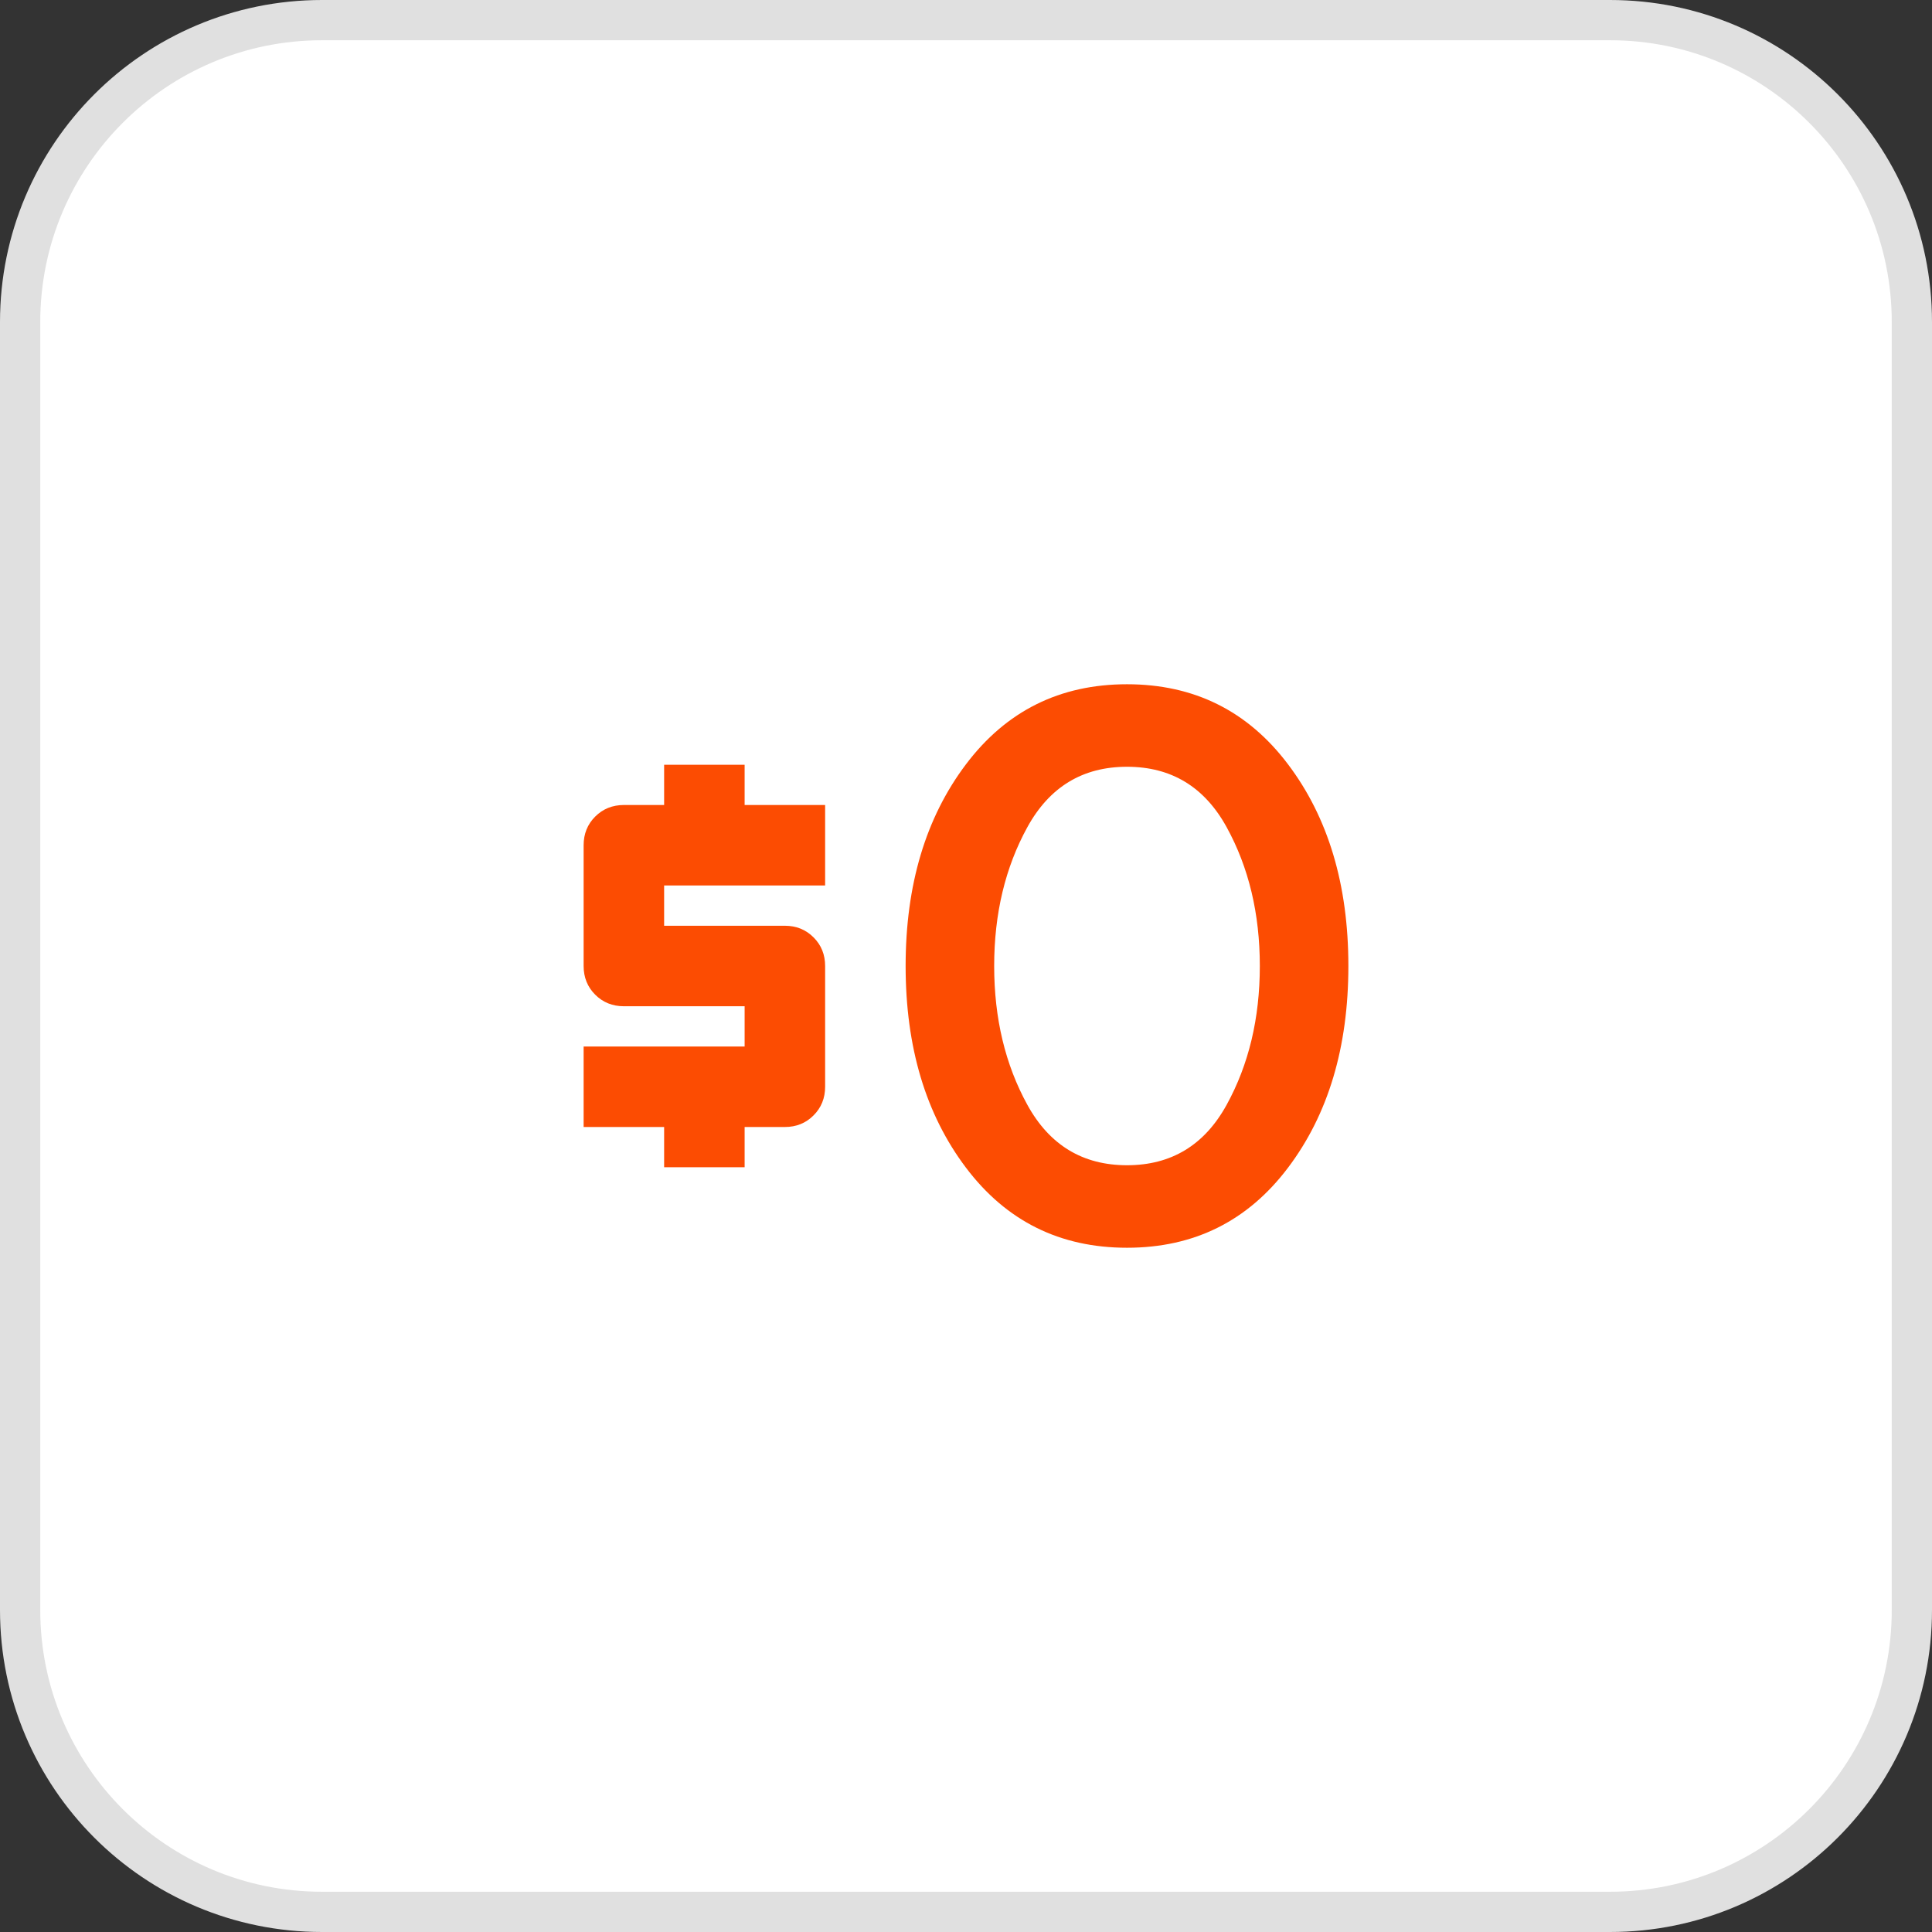
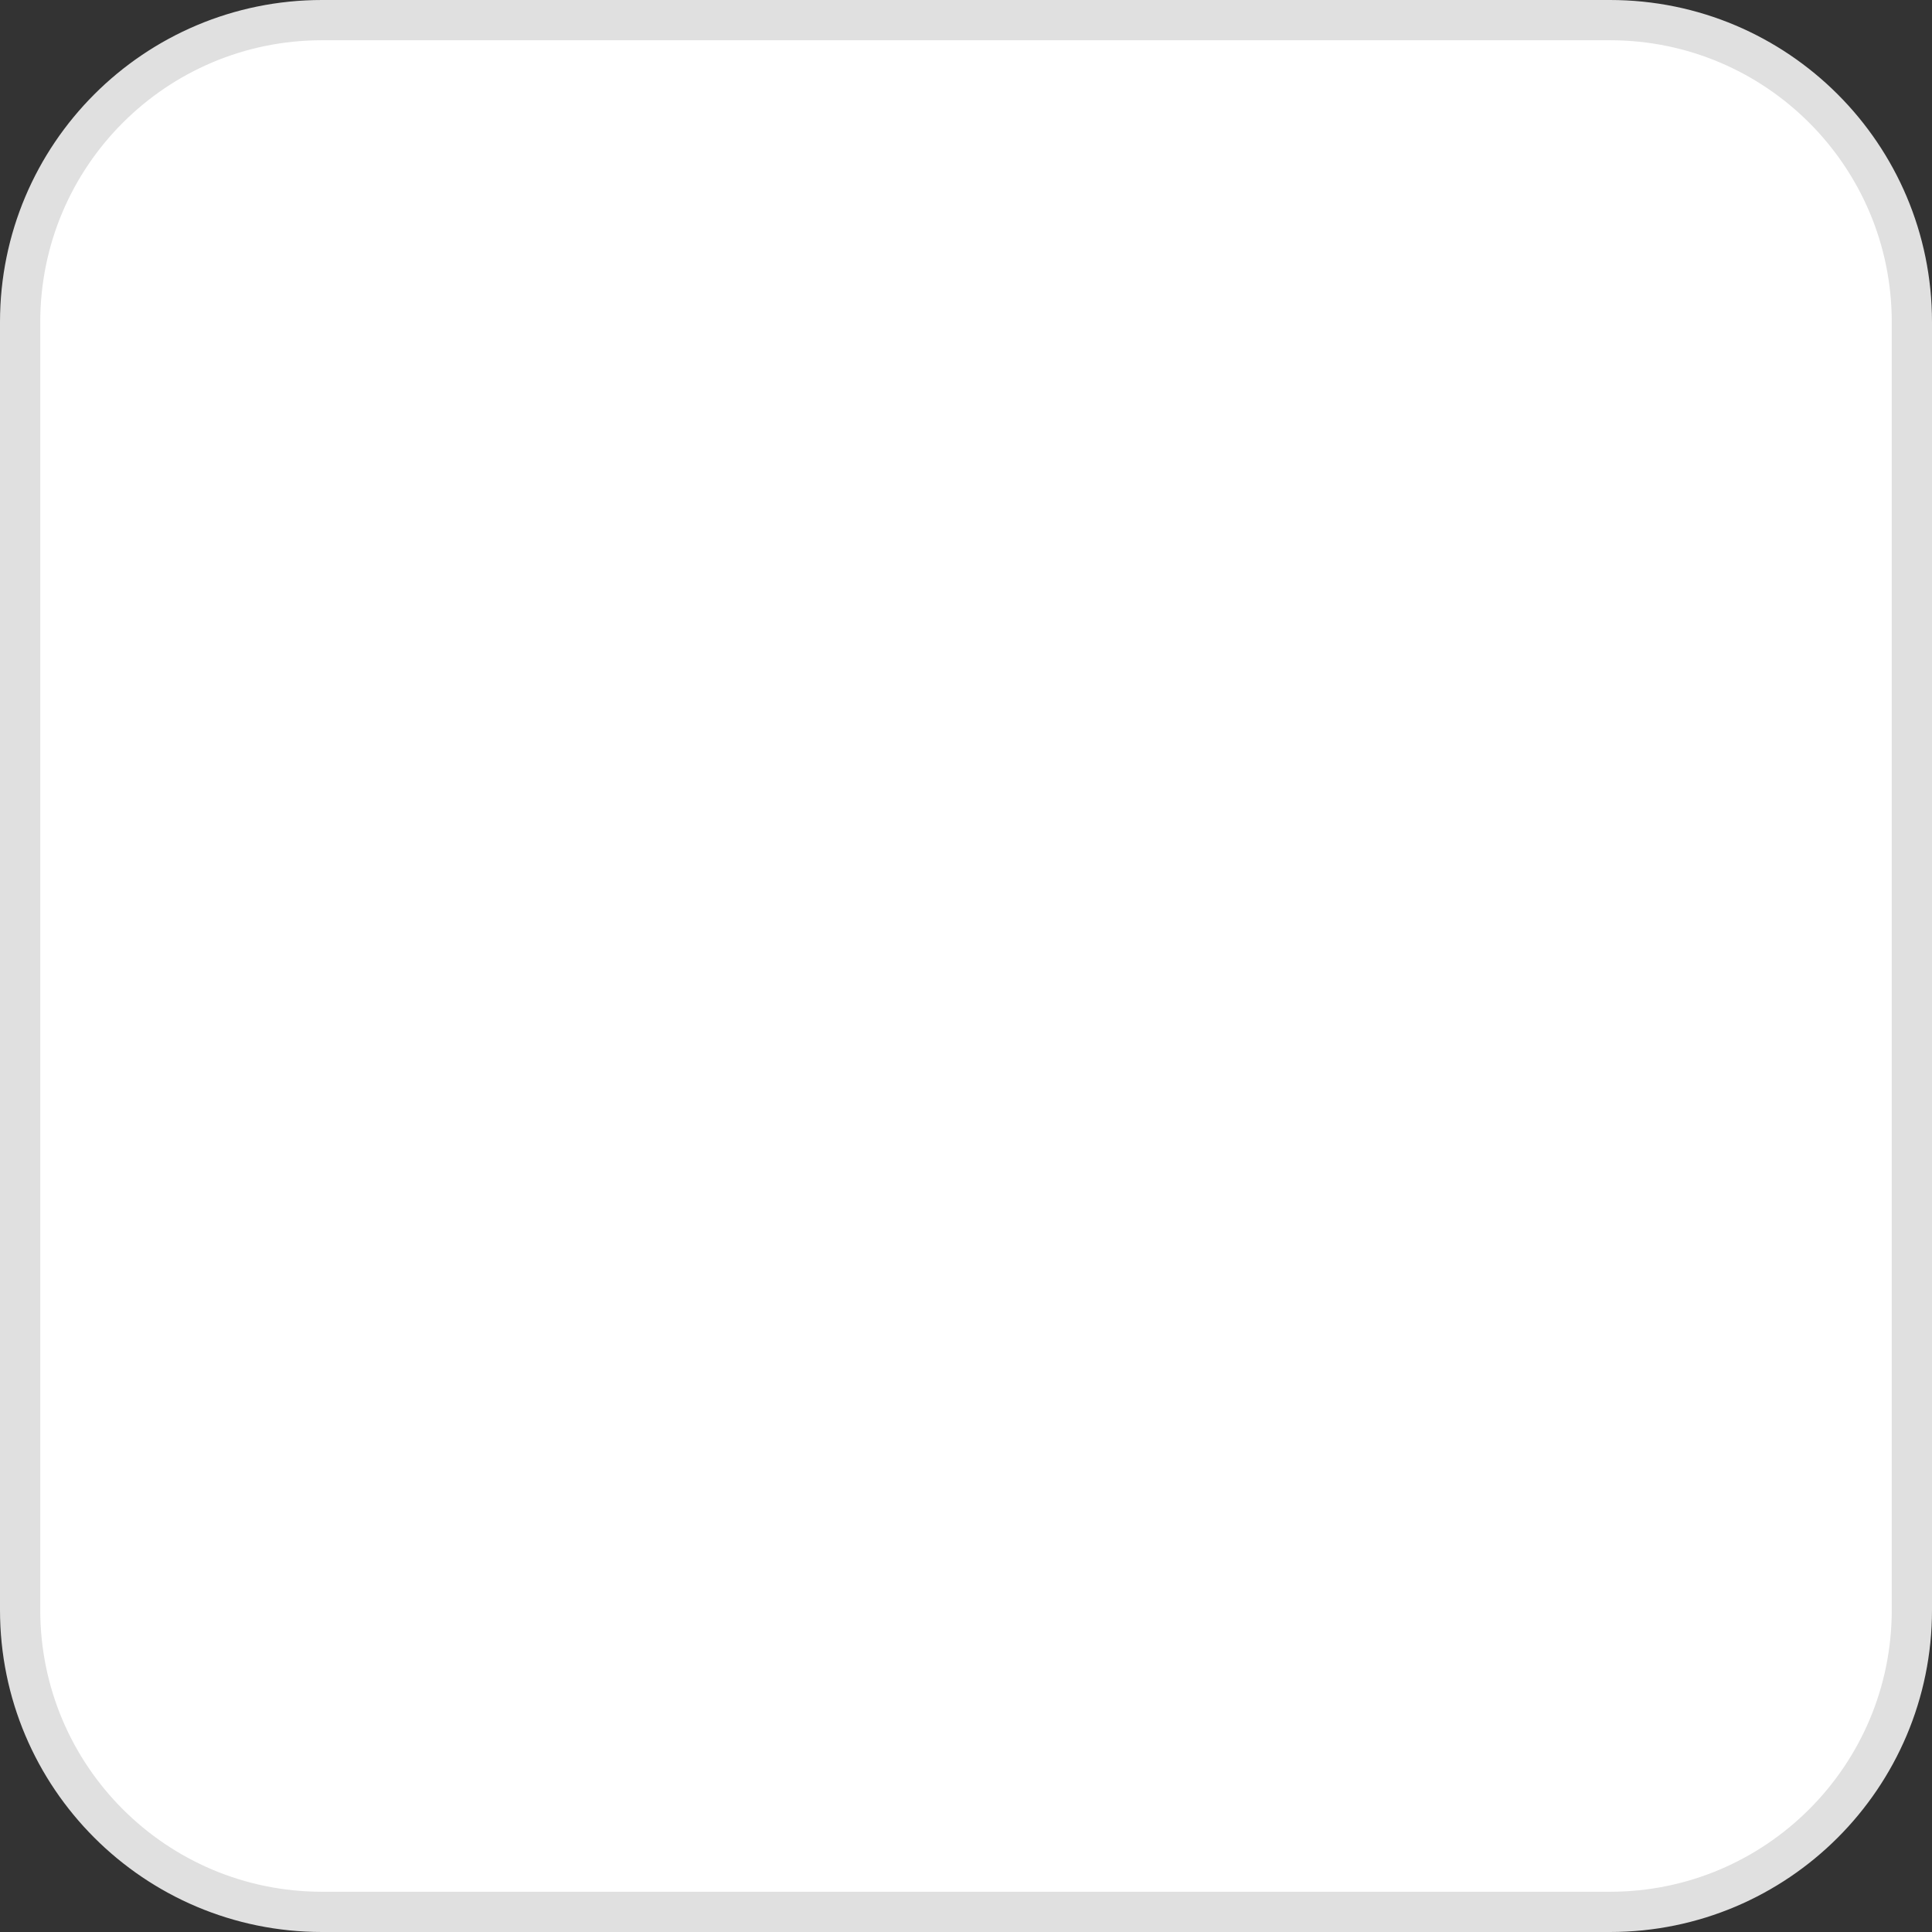
<svg xmlns="http://www.w3.org/2000/svg" width="48" height="48" viewBox="0 0 48 48" fill="none">
  <rect x="0" y="0" width="48" height="48" fill="#333333" stroke="none" />
  <path d="M0.5 8C0.5 3.858 3.858 0.5 8 0.5H40C44.142 0.5 47.5 3.858 47.5 8V40C47.5 44.142 44.142 47.5 40 47.5H8C3.858 47.5 0.5 44.142 0.5 40V8Z" fill="white" />
  <path d="M0.5 8C0.5 3.858 3.858 0.5 8 0.5H40C44.142 0.5 47.5 3.858 47.5 8V40C47.5 44.142 44.142 47.5 40 47.5H8C3.858 47.5 0.5 44.142 0.5 40V8Z" stroke="#E0E0E0" />
-   <path d="M16.5 29H18.5V28H19.5C19.783 28 20.021 27.904 20.212 27.712C20.404 27.521 20.5 27.283 20.5 27V24C20.5 23.717 20.404 23.479 20.212 23.288C20.021 23.096 19.783 23 19.5 23H16.5V22H20.5V20H18.5V19H16.5V20H15.5C15.217 20 14.979 20.096 14.787 20.288C14.596 20.479 14.5 20.717 14.5 21V24C14.5 24.283 14.596 24.521 14.787 24.712C14.979 24.904 15.217 25 15.5 25H18.5V26H14.5V28H16.5V29Z" fill="#FC4C02" />
-   <path d="M28 31C26.333 31 25 30.337 24 29.012C23 27.688 22.5 26.017 22.5 24C22.5 21.983 23 20.312 24 18.988C25 17.663 26.333 17 28 17C29.667 17 31 17.663 32 18.988C33 20.312 33.5 21.983 33.5 24C33.5 26.017 33 27.688 32 29.012C31 30.337 29.667 31 28 31ZM28 28.95C29.1 28.95 29.925 28.45 30.475 27.45C31.025 26.45 31.3 25.3 31.3 24C31.3 22.7 31.025 21.55 30.475 20.55C29.925 19.55 29.1 19.05 28 19.05C26.9 19.05 26.075 19.55 25.525 20.55C24.975 21.55 24.7 22.7 24.7 24C24.7 25.3 24.975 26.45 25.525 27.45C26.075 28.45 26.9 28.95 28 28.95Z" fill="#FC4C02" />
</svg>